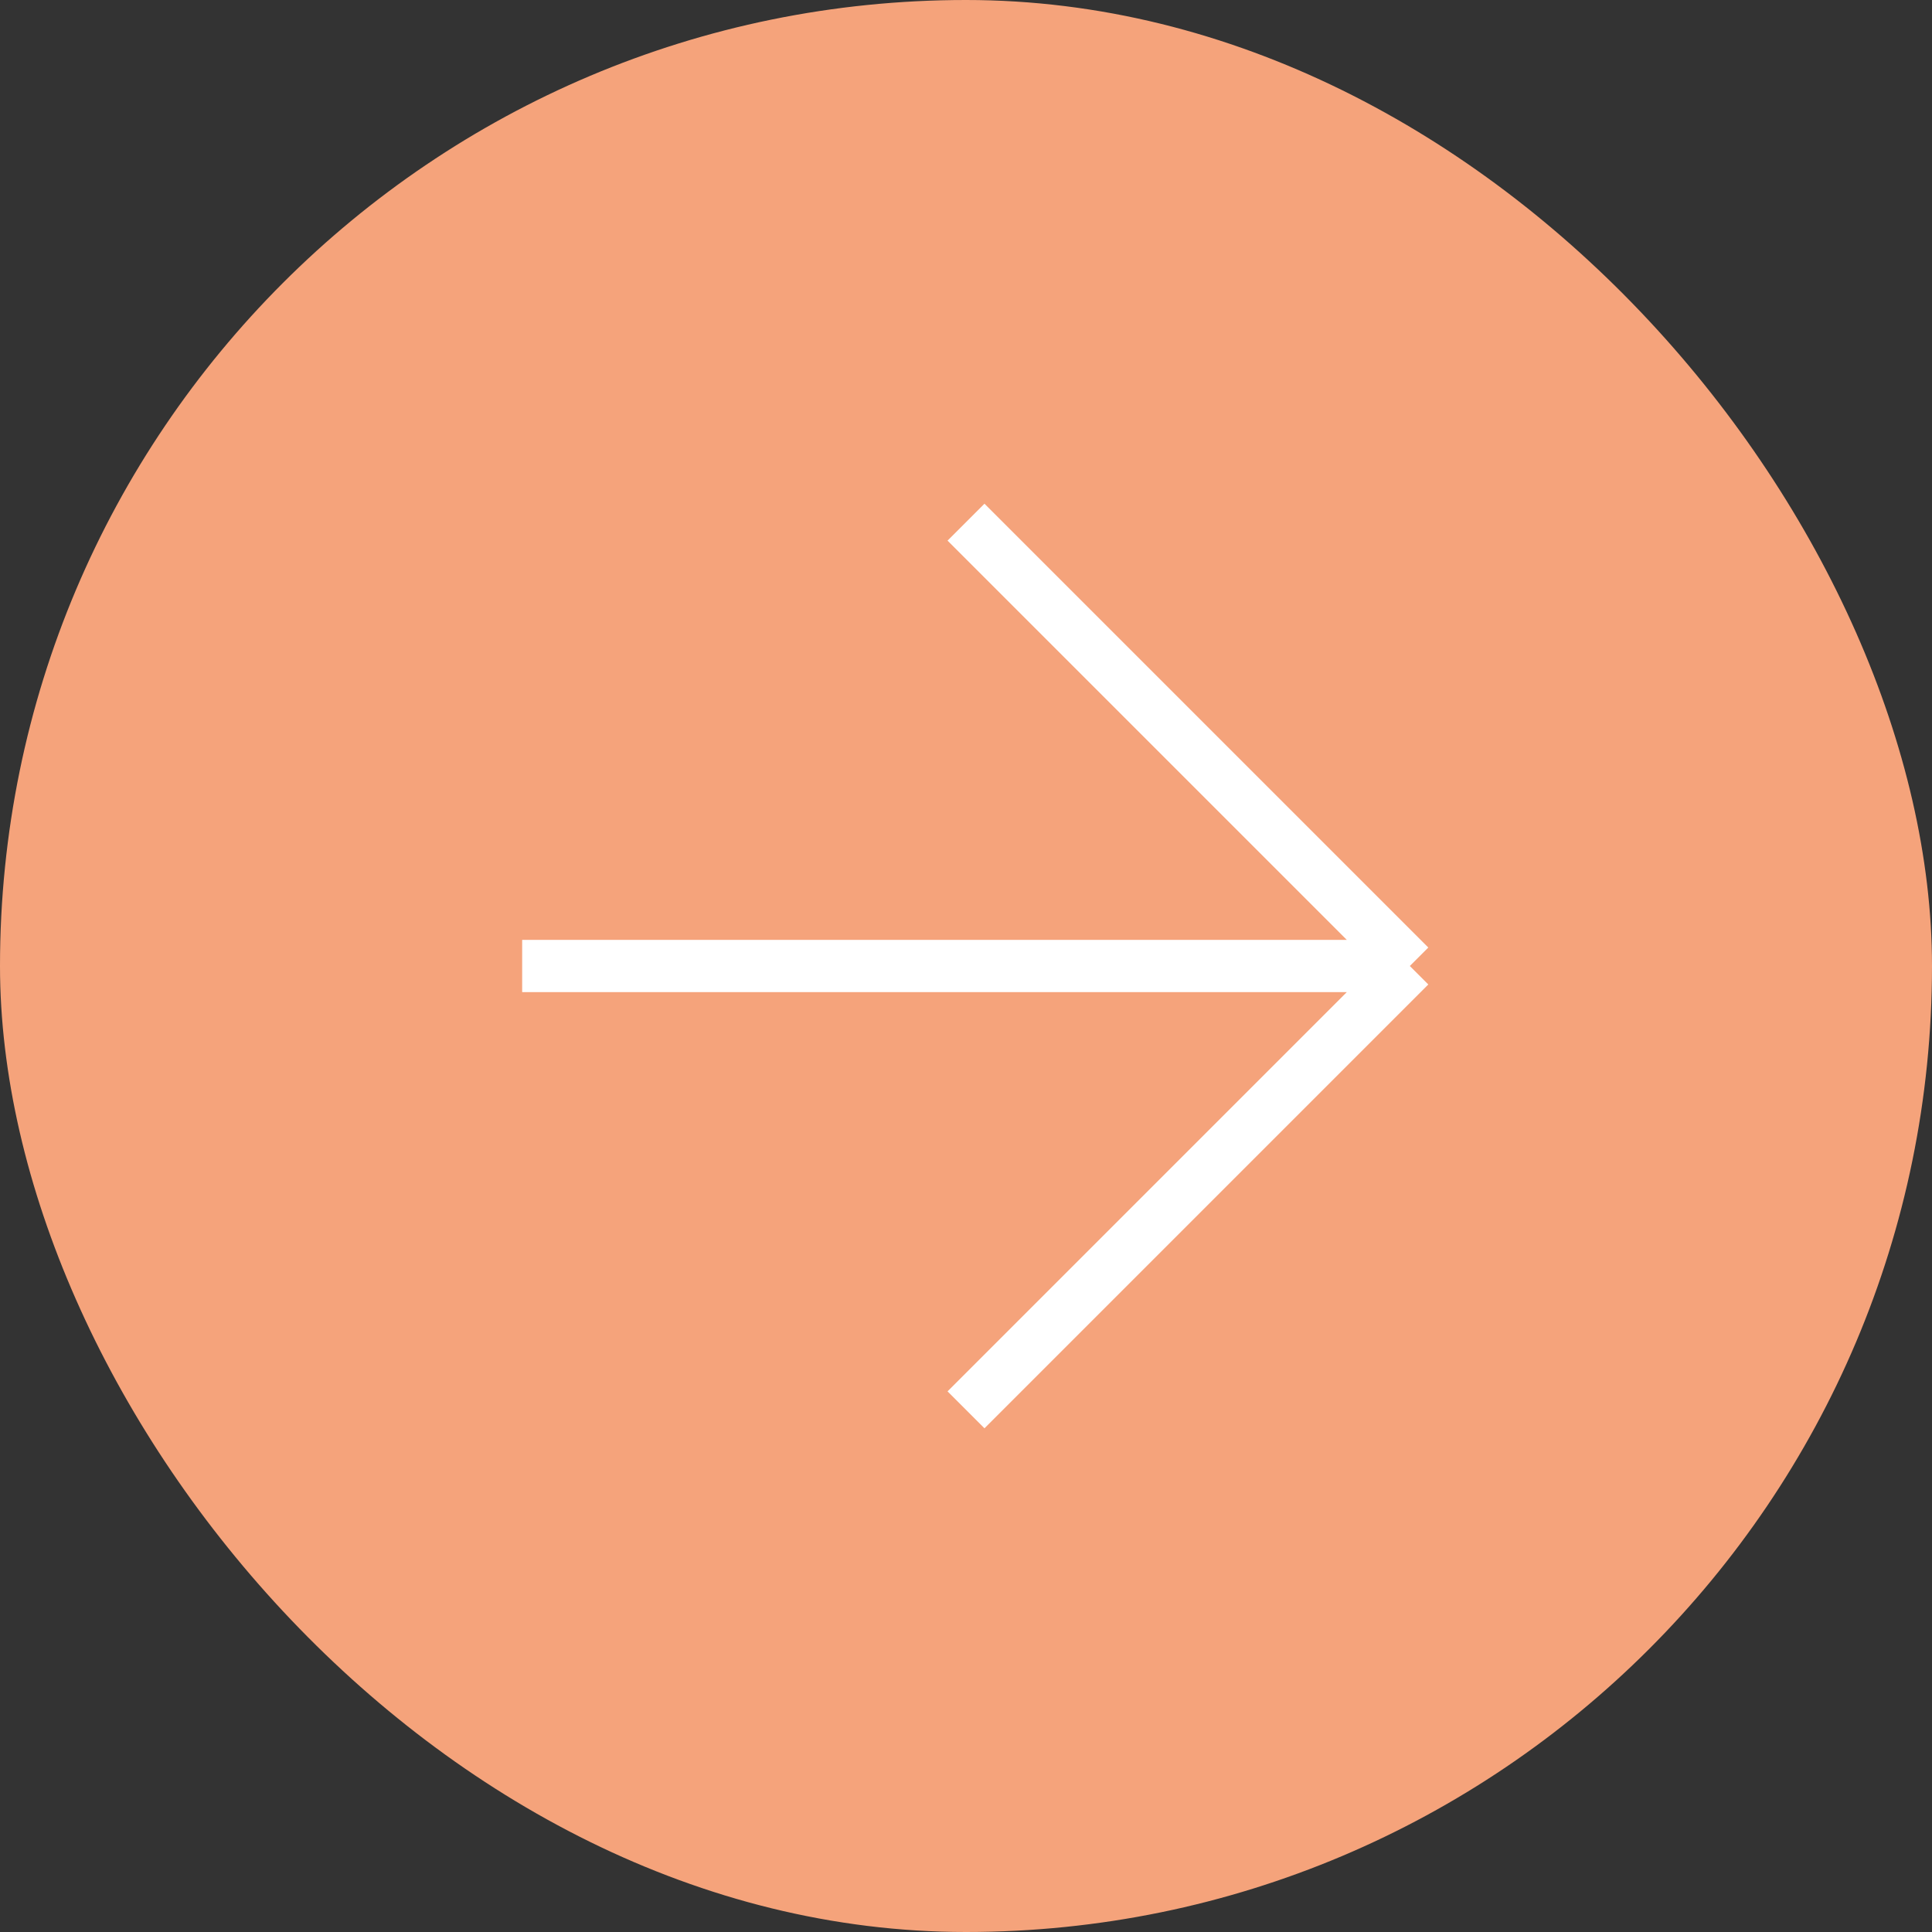
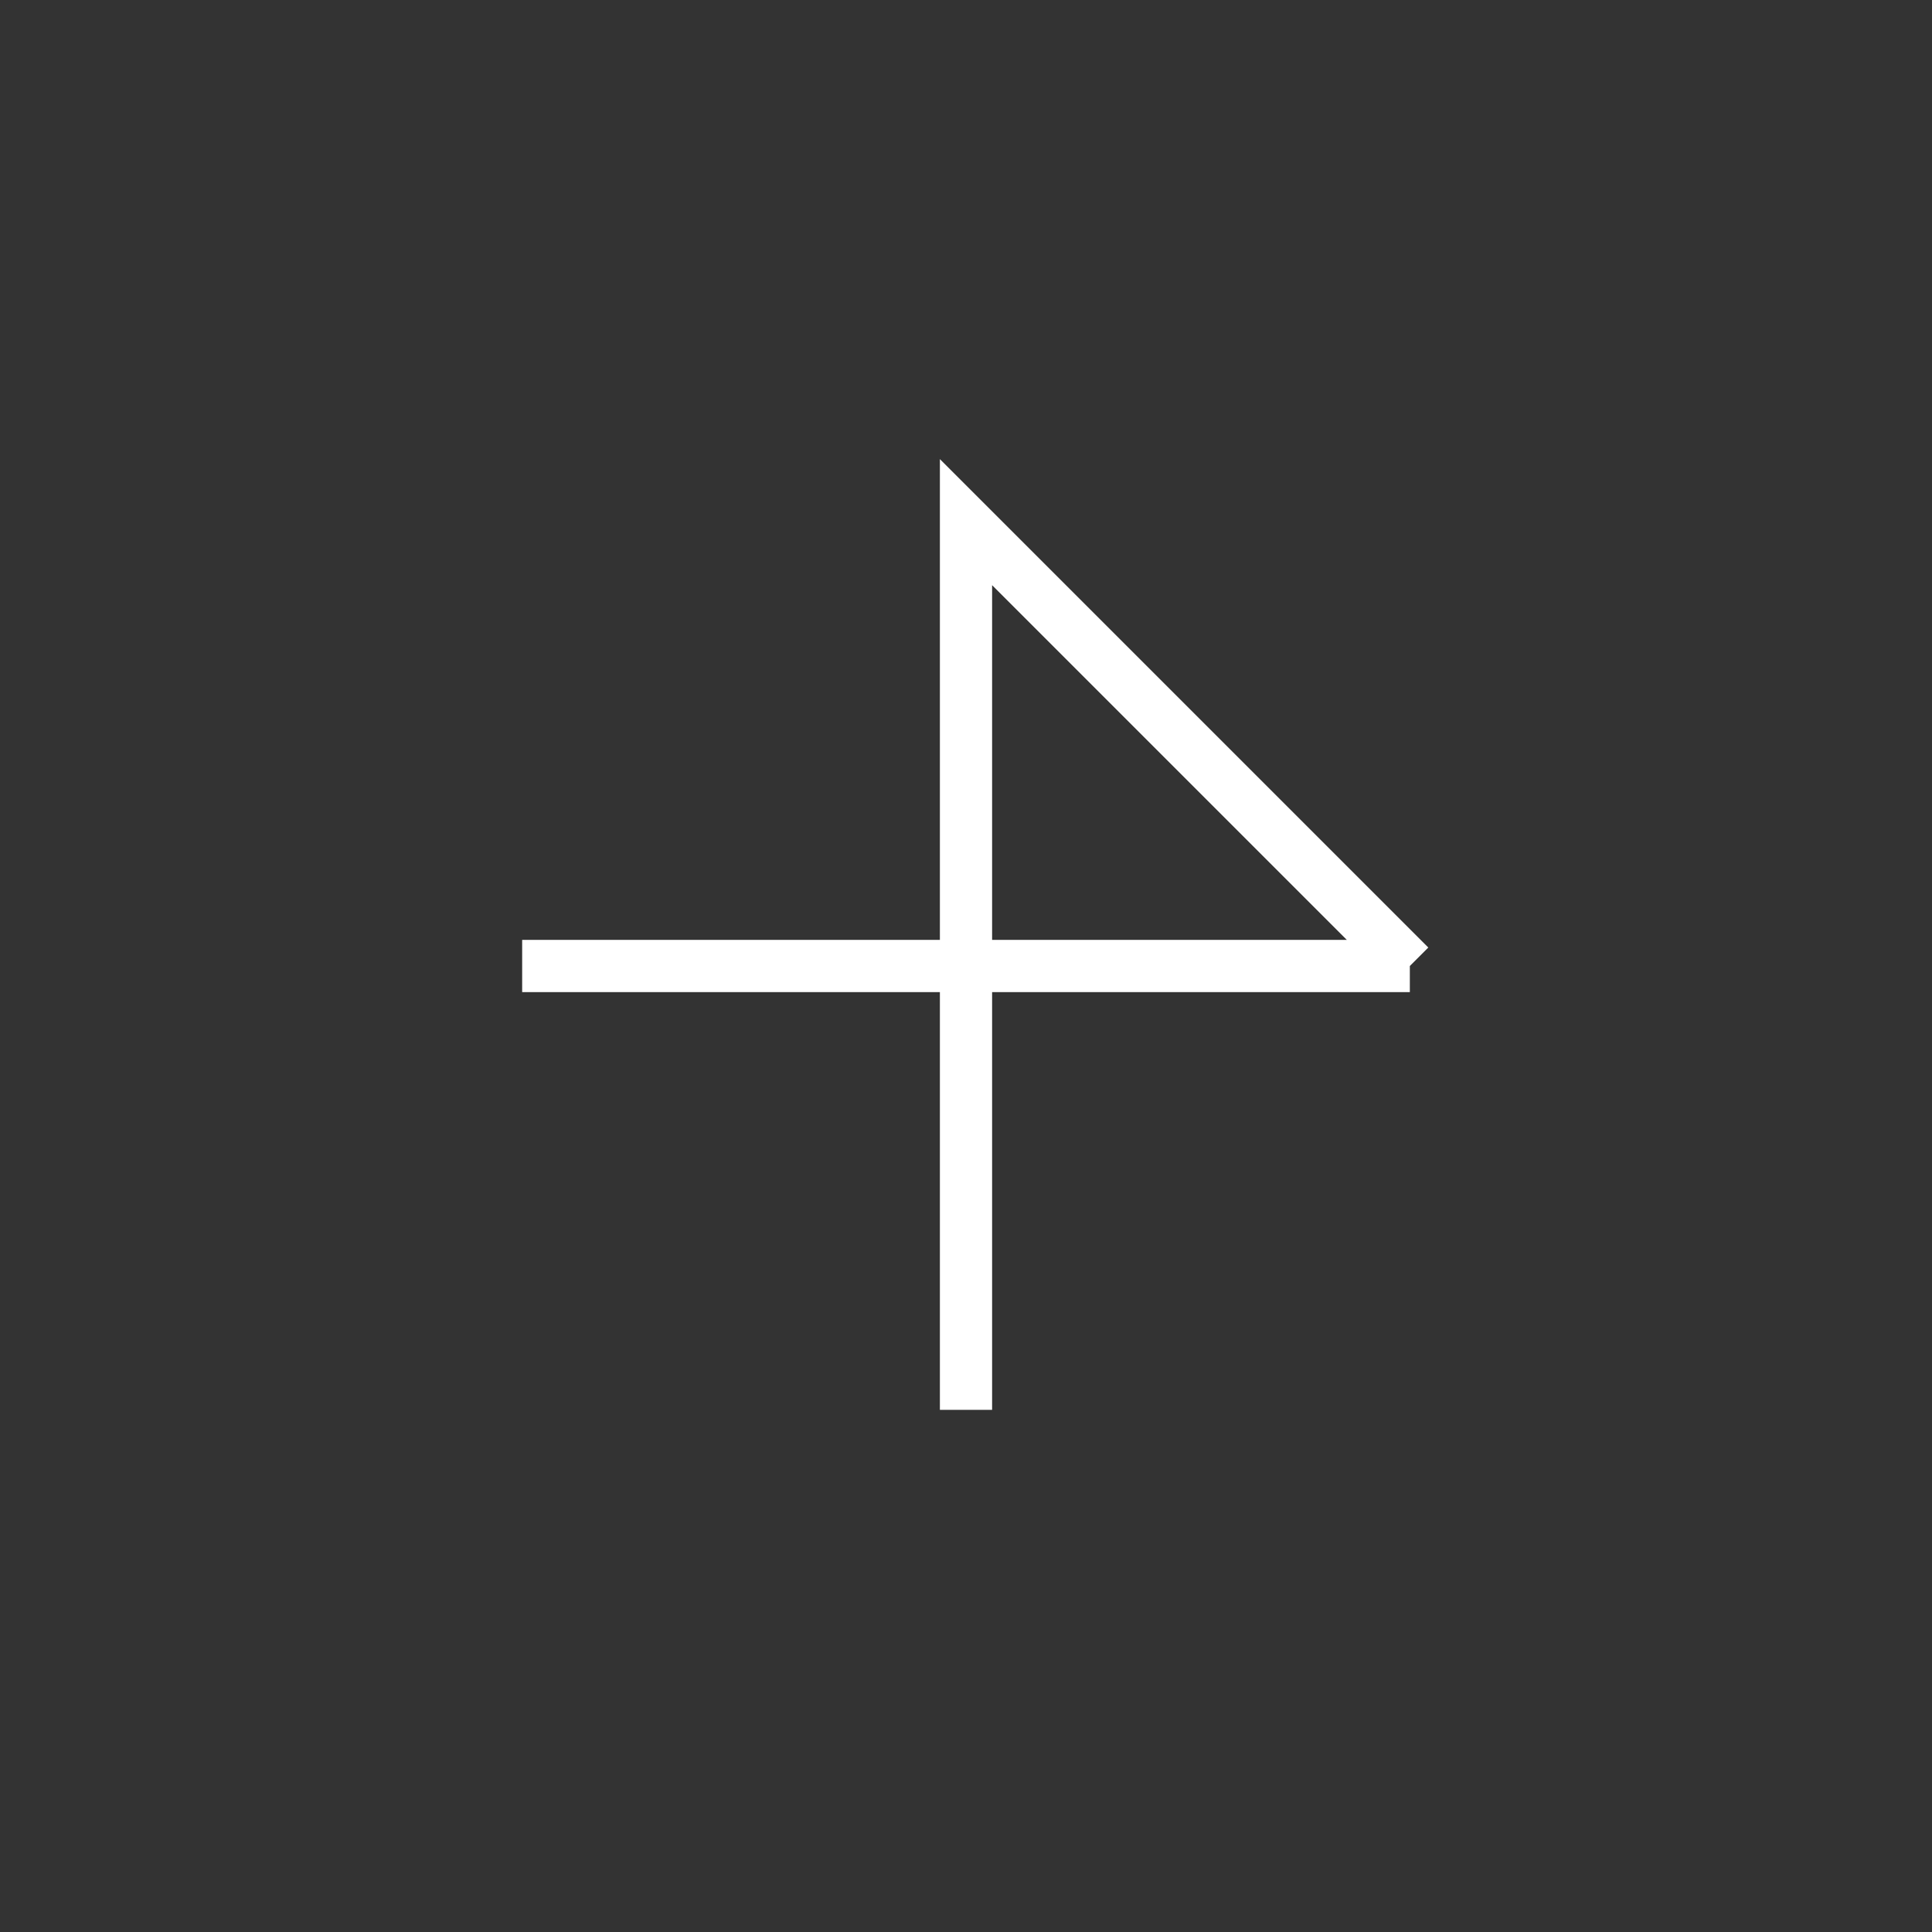
<svg xmlns="http://www.w3.org/2000/svg" width="37" height="37" viewBox="0 0 37 37" fill="none">
  <rect x="0" y="0" width="37" height="37" fill="#333333" stroke="none" />
-   <rect width="37" height="37" rx="18.5" fill="#F5A37B" />
-   <path d="M10 18.5H27M27 18.5L18.5 10M27 18.5L18.5 27" stroke="white" />
+   <path d="M10 18.5H27M27 18.5L18.5 10L18.5 27" stroke="white" />
</svg>